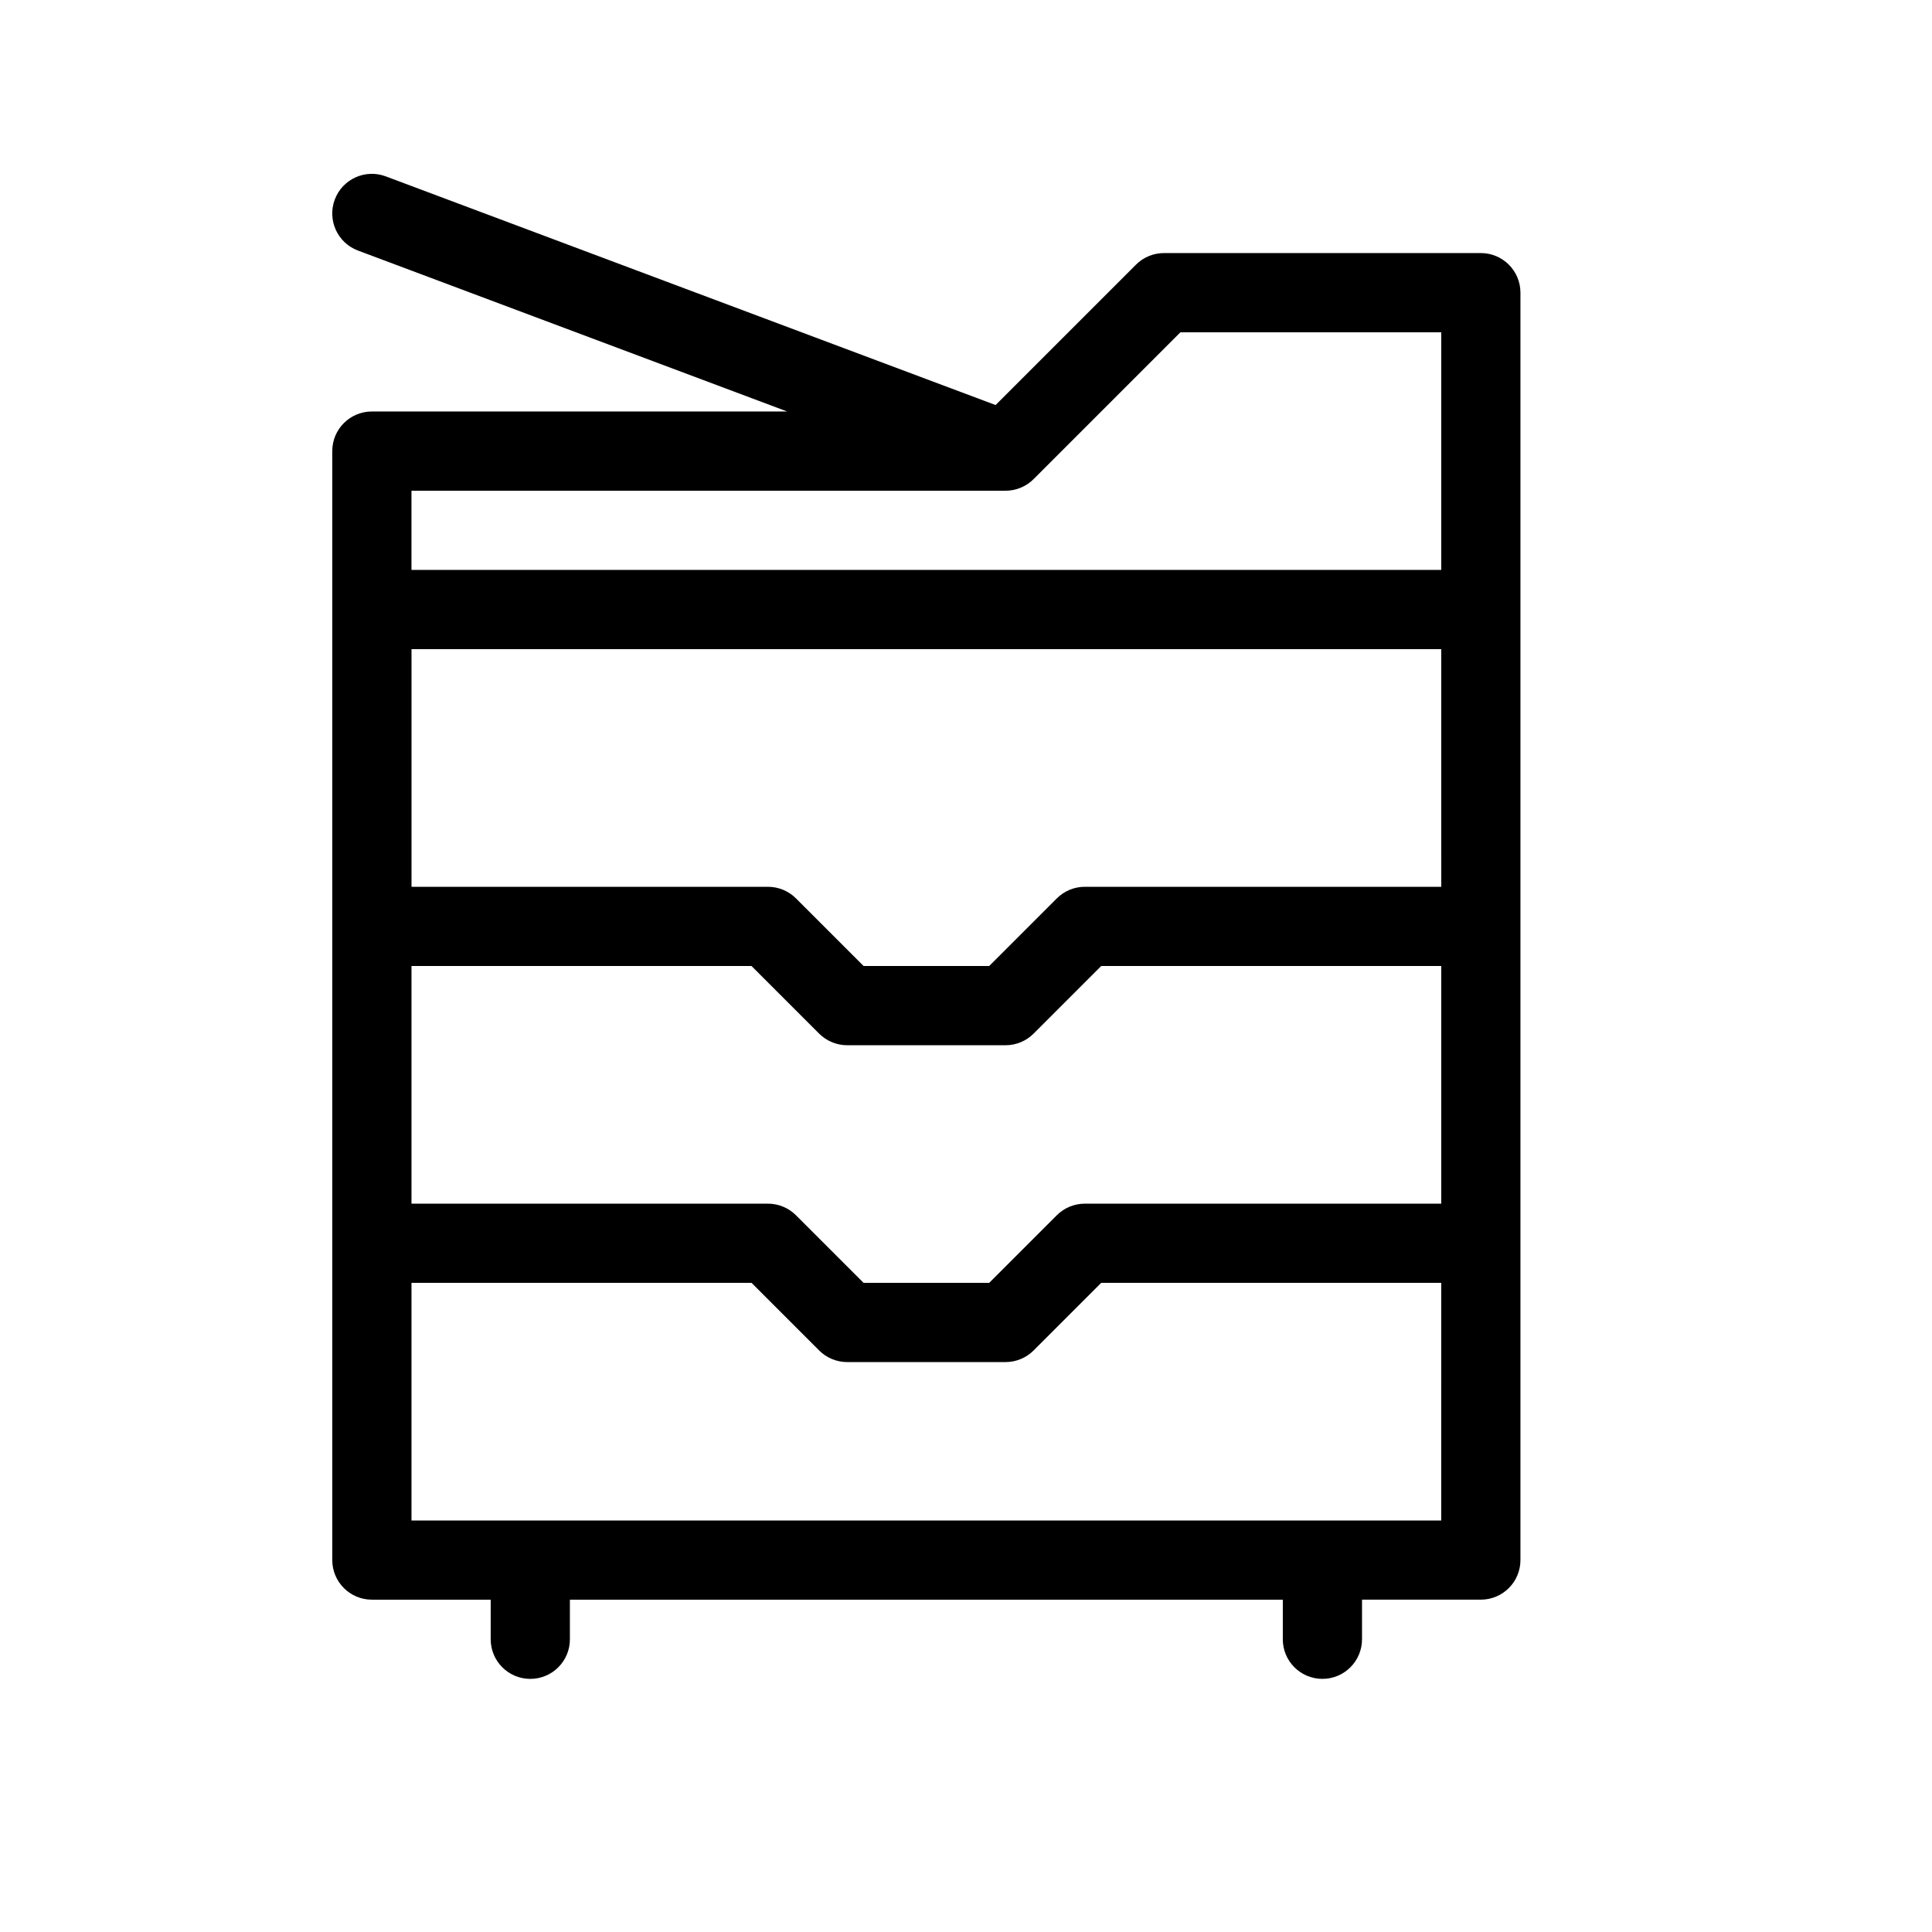
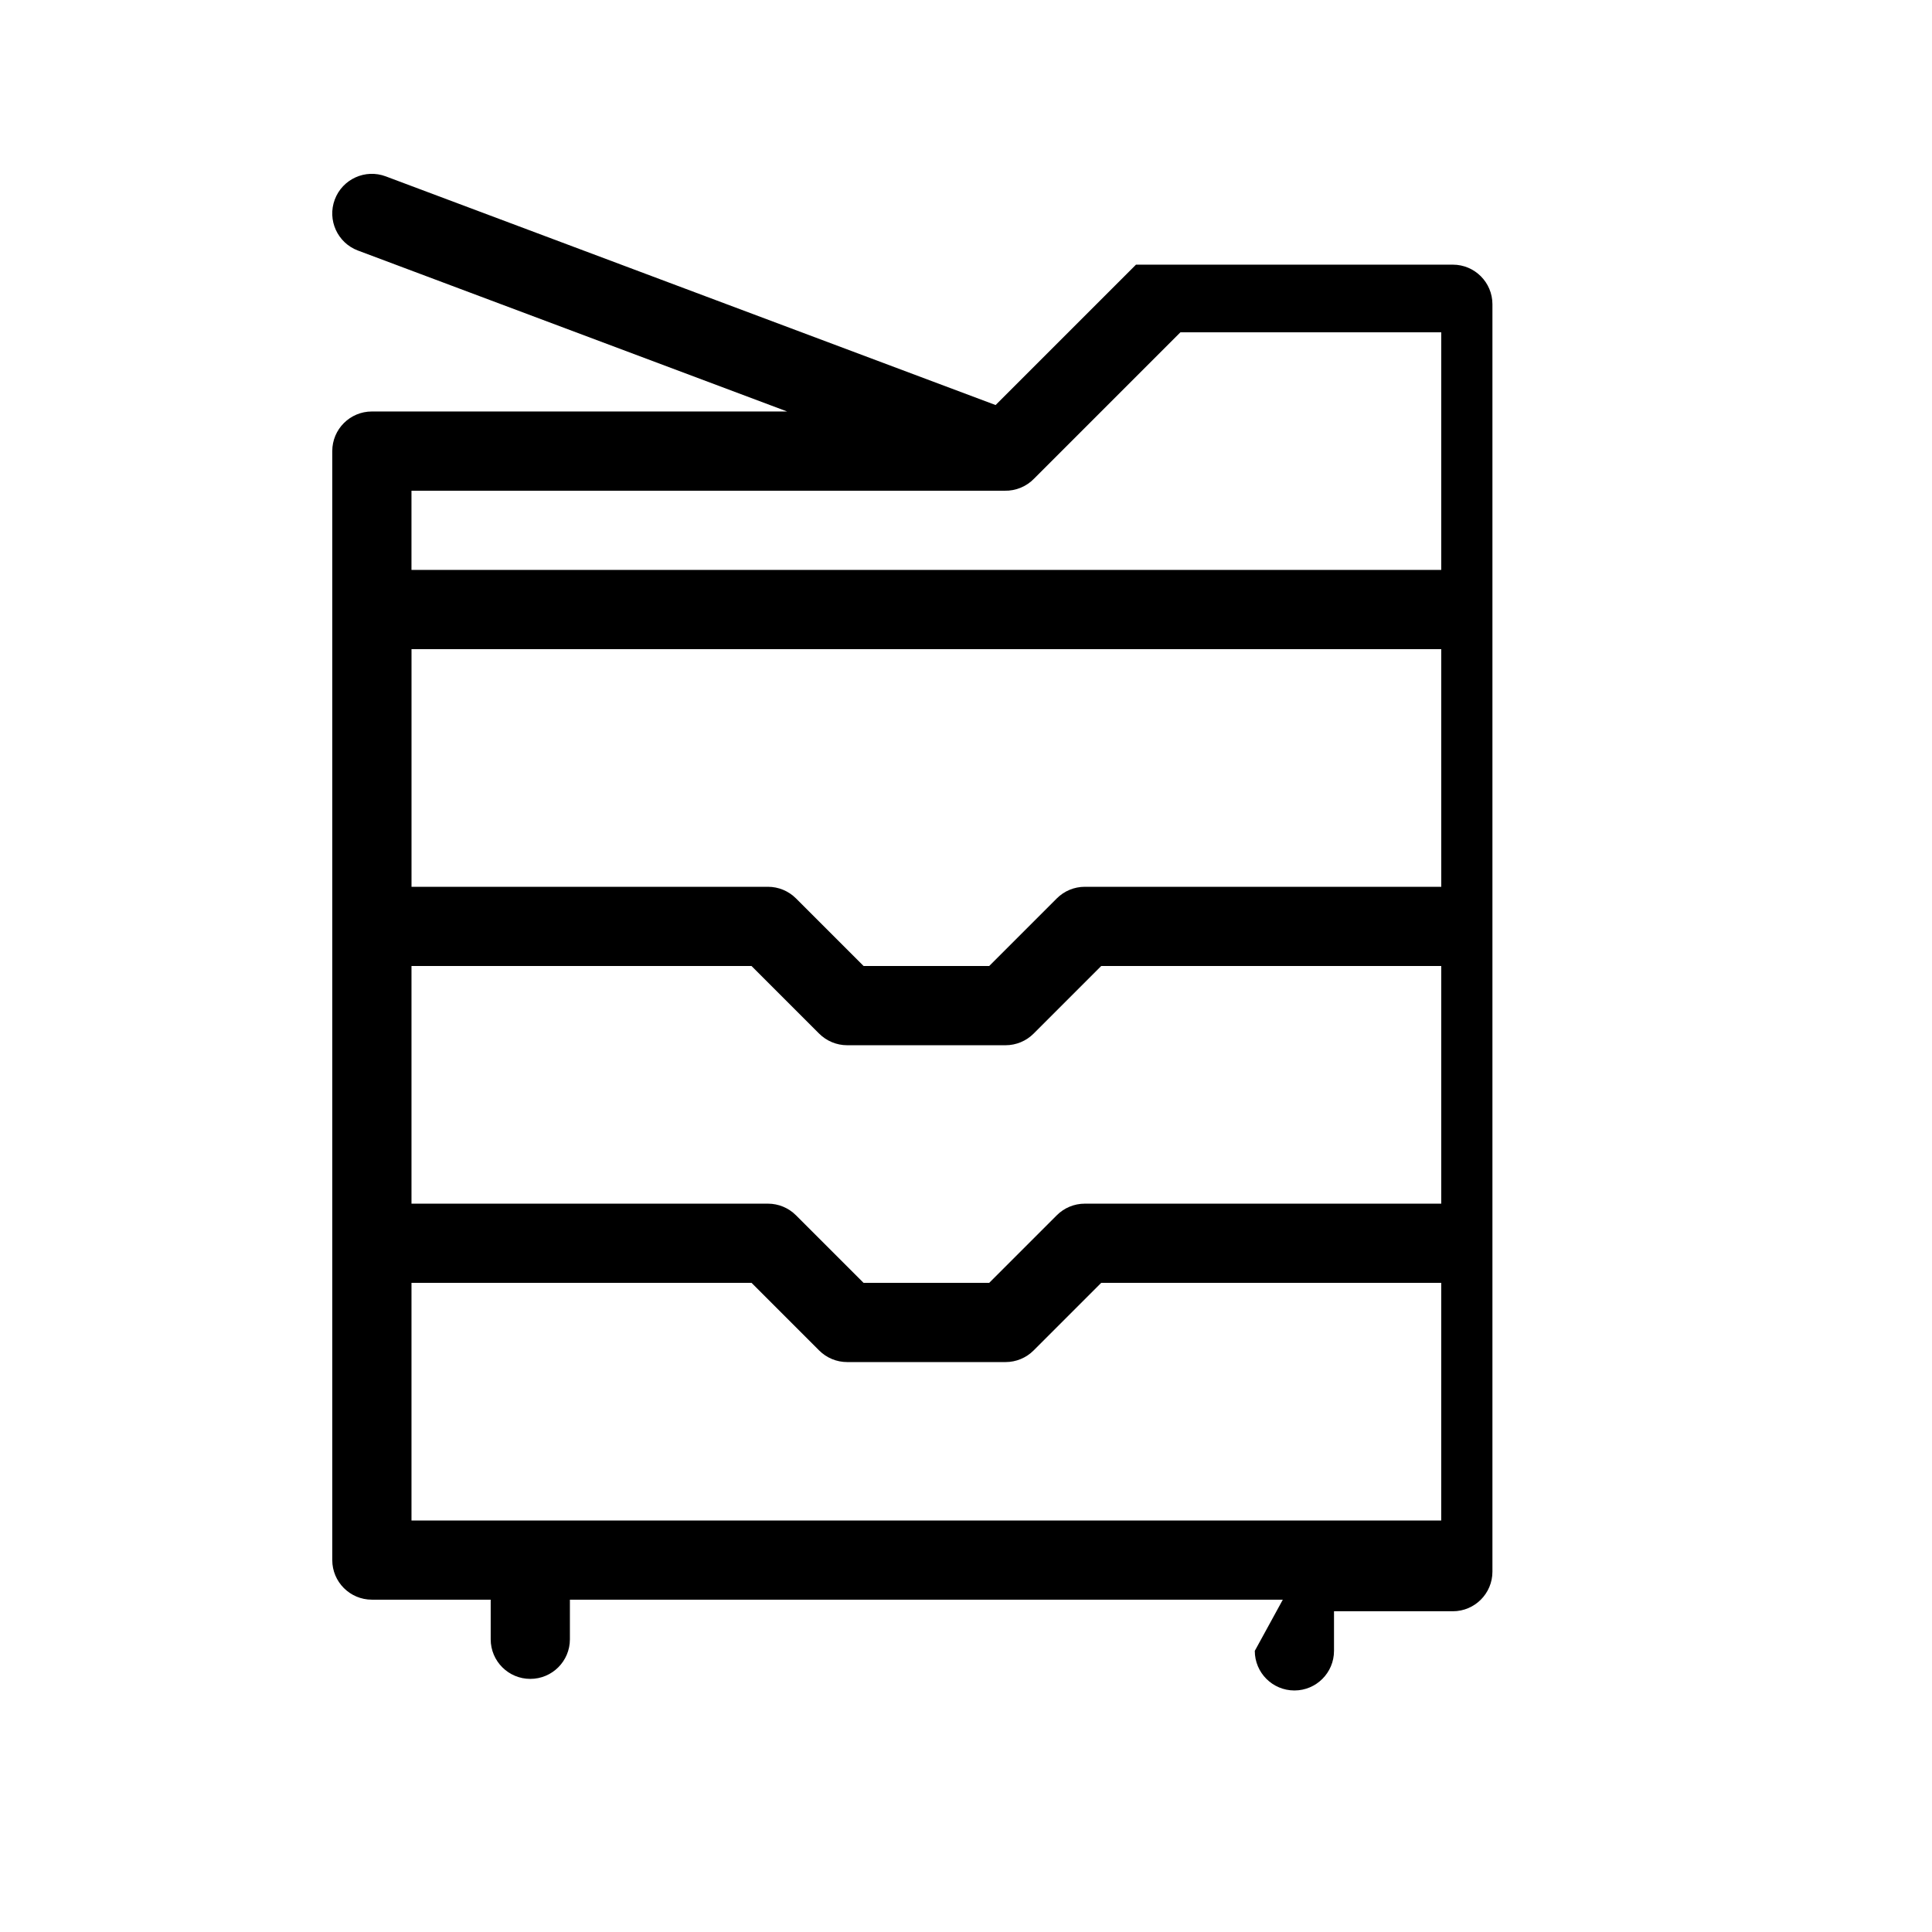
<svg xmlns="http://www.w3.org/2000/svg" fill="#000000" width="800px" height="800px" version="1.1" viewBox="144 144 512 512">
-   <path d="m483.96 567.93h-188.93v10.496c0 5.797-4.699 10.496-10.496 10.496s-10.496-4.699-10.496-10.496v-10.496h-31.488c-5.797 0-10.496-4.699-10.496-10.496v-293.89c0-5.797 4.699-10.496 10.496-10.496h110.05l-113.74-42.652c-5.426-2.035-8.176-8.086-6.141-13.516 2.035-5.426 8.086-8.176 13.512-6.141l161.61 60.602 37.207-37.203c1.965-1.969 4.637-3.074 7.422-3.074h83.965c5.797 0 10.496 4.699 10.496 10.496v335.87c0 5.797-4.699 10.496-10.496 10.496h-31.488v10.496c0 5.797-4.699 10.496-10.496 10.496-5.797 0-10.496-4.699-10.496-10.496zm41.984-272.89v-62.977h-69.121l-38.742 38.742c-2.031 2.121-4.883 3.309-7.836 3.242h-157.2v20.992zm0 20.992h-272.89v62.977h94.465c2.781 0 5.453 1.105 7.422 3.074l17.918 17.918h33.289l17.918-17.918c1.965-1.969 4.637-3.074 7.422-3.074h94.461zm0 146.95v-62.977h-90.113l-17.918 17.918c-1.969 1.965-4.641 3.074-7.422 3.074h-41.984c-2.785 0-5.453-1.109-7.422-3.074l-17.918-17.918h-90.117v62.977h94.465c2.781 0 5.453 1.105 7.422 3.074l17.918 17.914h33.289l17.918-17.914c1.965-1.969 4.637-3.074 7.422-3.074zm0 20.988h-90.113l-17.918 17.918c-1.969 1.969-4.641 3.074-7.422 3.074h-41.984c-2.785 0-5.453-1.105-7.422-3.074l-17.918-17.918h-90.117v62.977h272.89z" />
+   <path d="m483.96 567.93h-188.93v10.496c0 5.797-4.699 10.496-10.496 10.496s-10.496-4.699-10.496-10.496v-10.496h-31.488c-5.797 0-10.496-4.699-10.496-10.496v-293.89c0-5.797 4.699-10.496 10.496-10.496h110.05l-113.74-42.652c-5.426-2.035-8.176-8.086-6.141-13.516 2.035-5.426 8.086-8.176 13.512-6.141l161.61 60.602 37.207-37.203h83.965c5.797 0 10.496 4.699 10.496 10.496v335.87c0 5.797-4.699 10.496-10.496 10.496h-31.488v10.496c0 5.797-4.699 10.496-10.496 10.496-5.797 0-10.496-4.699-10.496-10.496zm41.984-272.89v-62.977h-69.121l-38.742 38.742c-2.031 2.121-4.883 3.309-7.836 3.242h-157.2v20.992zm0 20.992h-272.89v62.977h94.465c2.781 0 5.453 1.105 7.422 3.074l17.918 17.918h33.289l17.918-17.918c1.965-1.969 4.637-3.074 7.422-3.074h94.461zm0 146.95v-62.977h-90.113l-17.918 17.918c-1.969 1.965-4.641 3.074-7.422 3.074h-41.984c-2.785 0-5.453-1.109-7.422-3.074l-17.918-17.918h-90.117v62.977h94.465c2.781 0 5.453 1.105 7.422 3.074l17.918 17.914h33.289l17.918-17.914c1.965-1.969 4.637-3.074 7.422-3.074zm0 20.988h-90.113l-17.918 17.918c-1.969 1.969-4.641 3.074-7.422 3.074h-41.984c-2.785 0-5.453-1.105-7.422-3.074l-17.918-17.918h-90.117v62.977h272.89z" />
</svg>